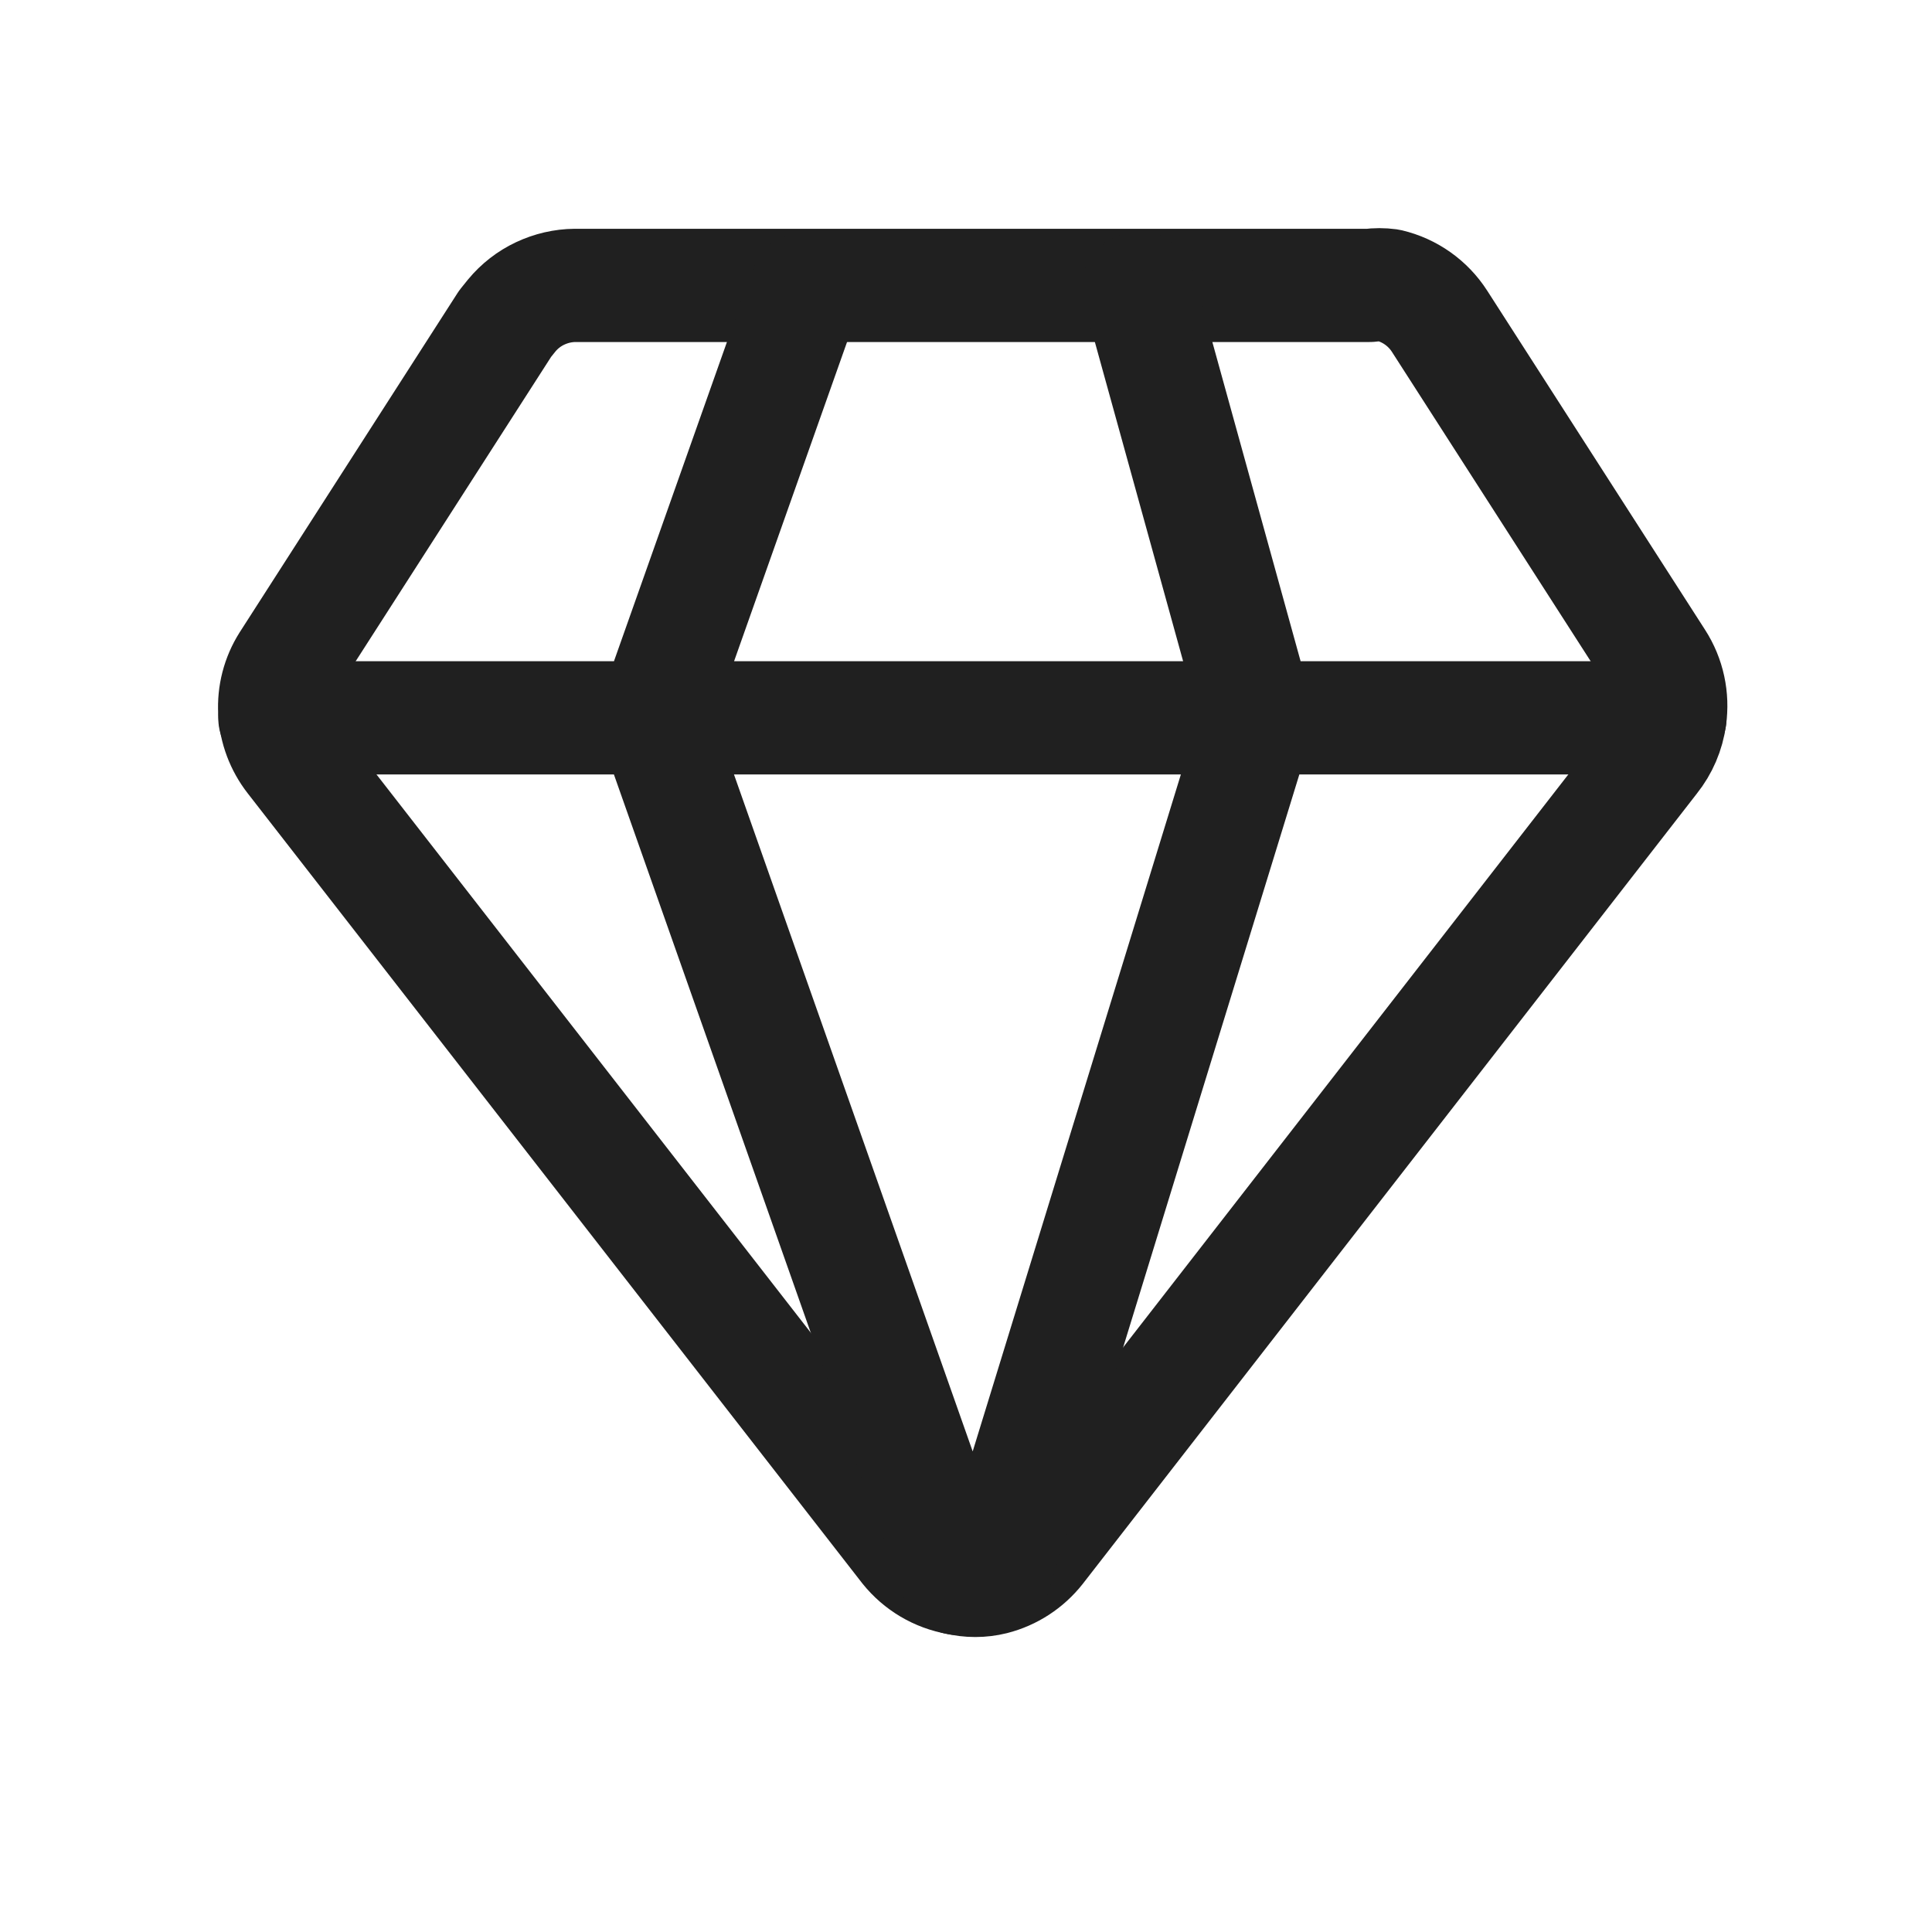
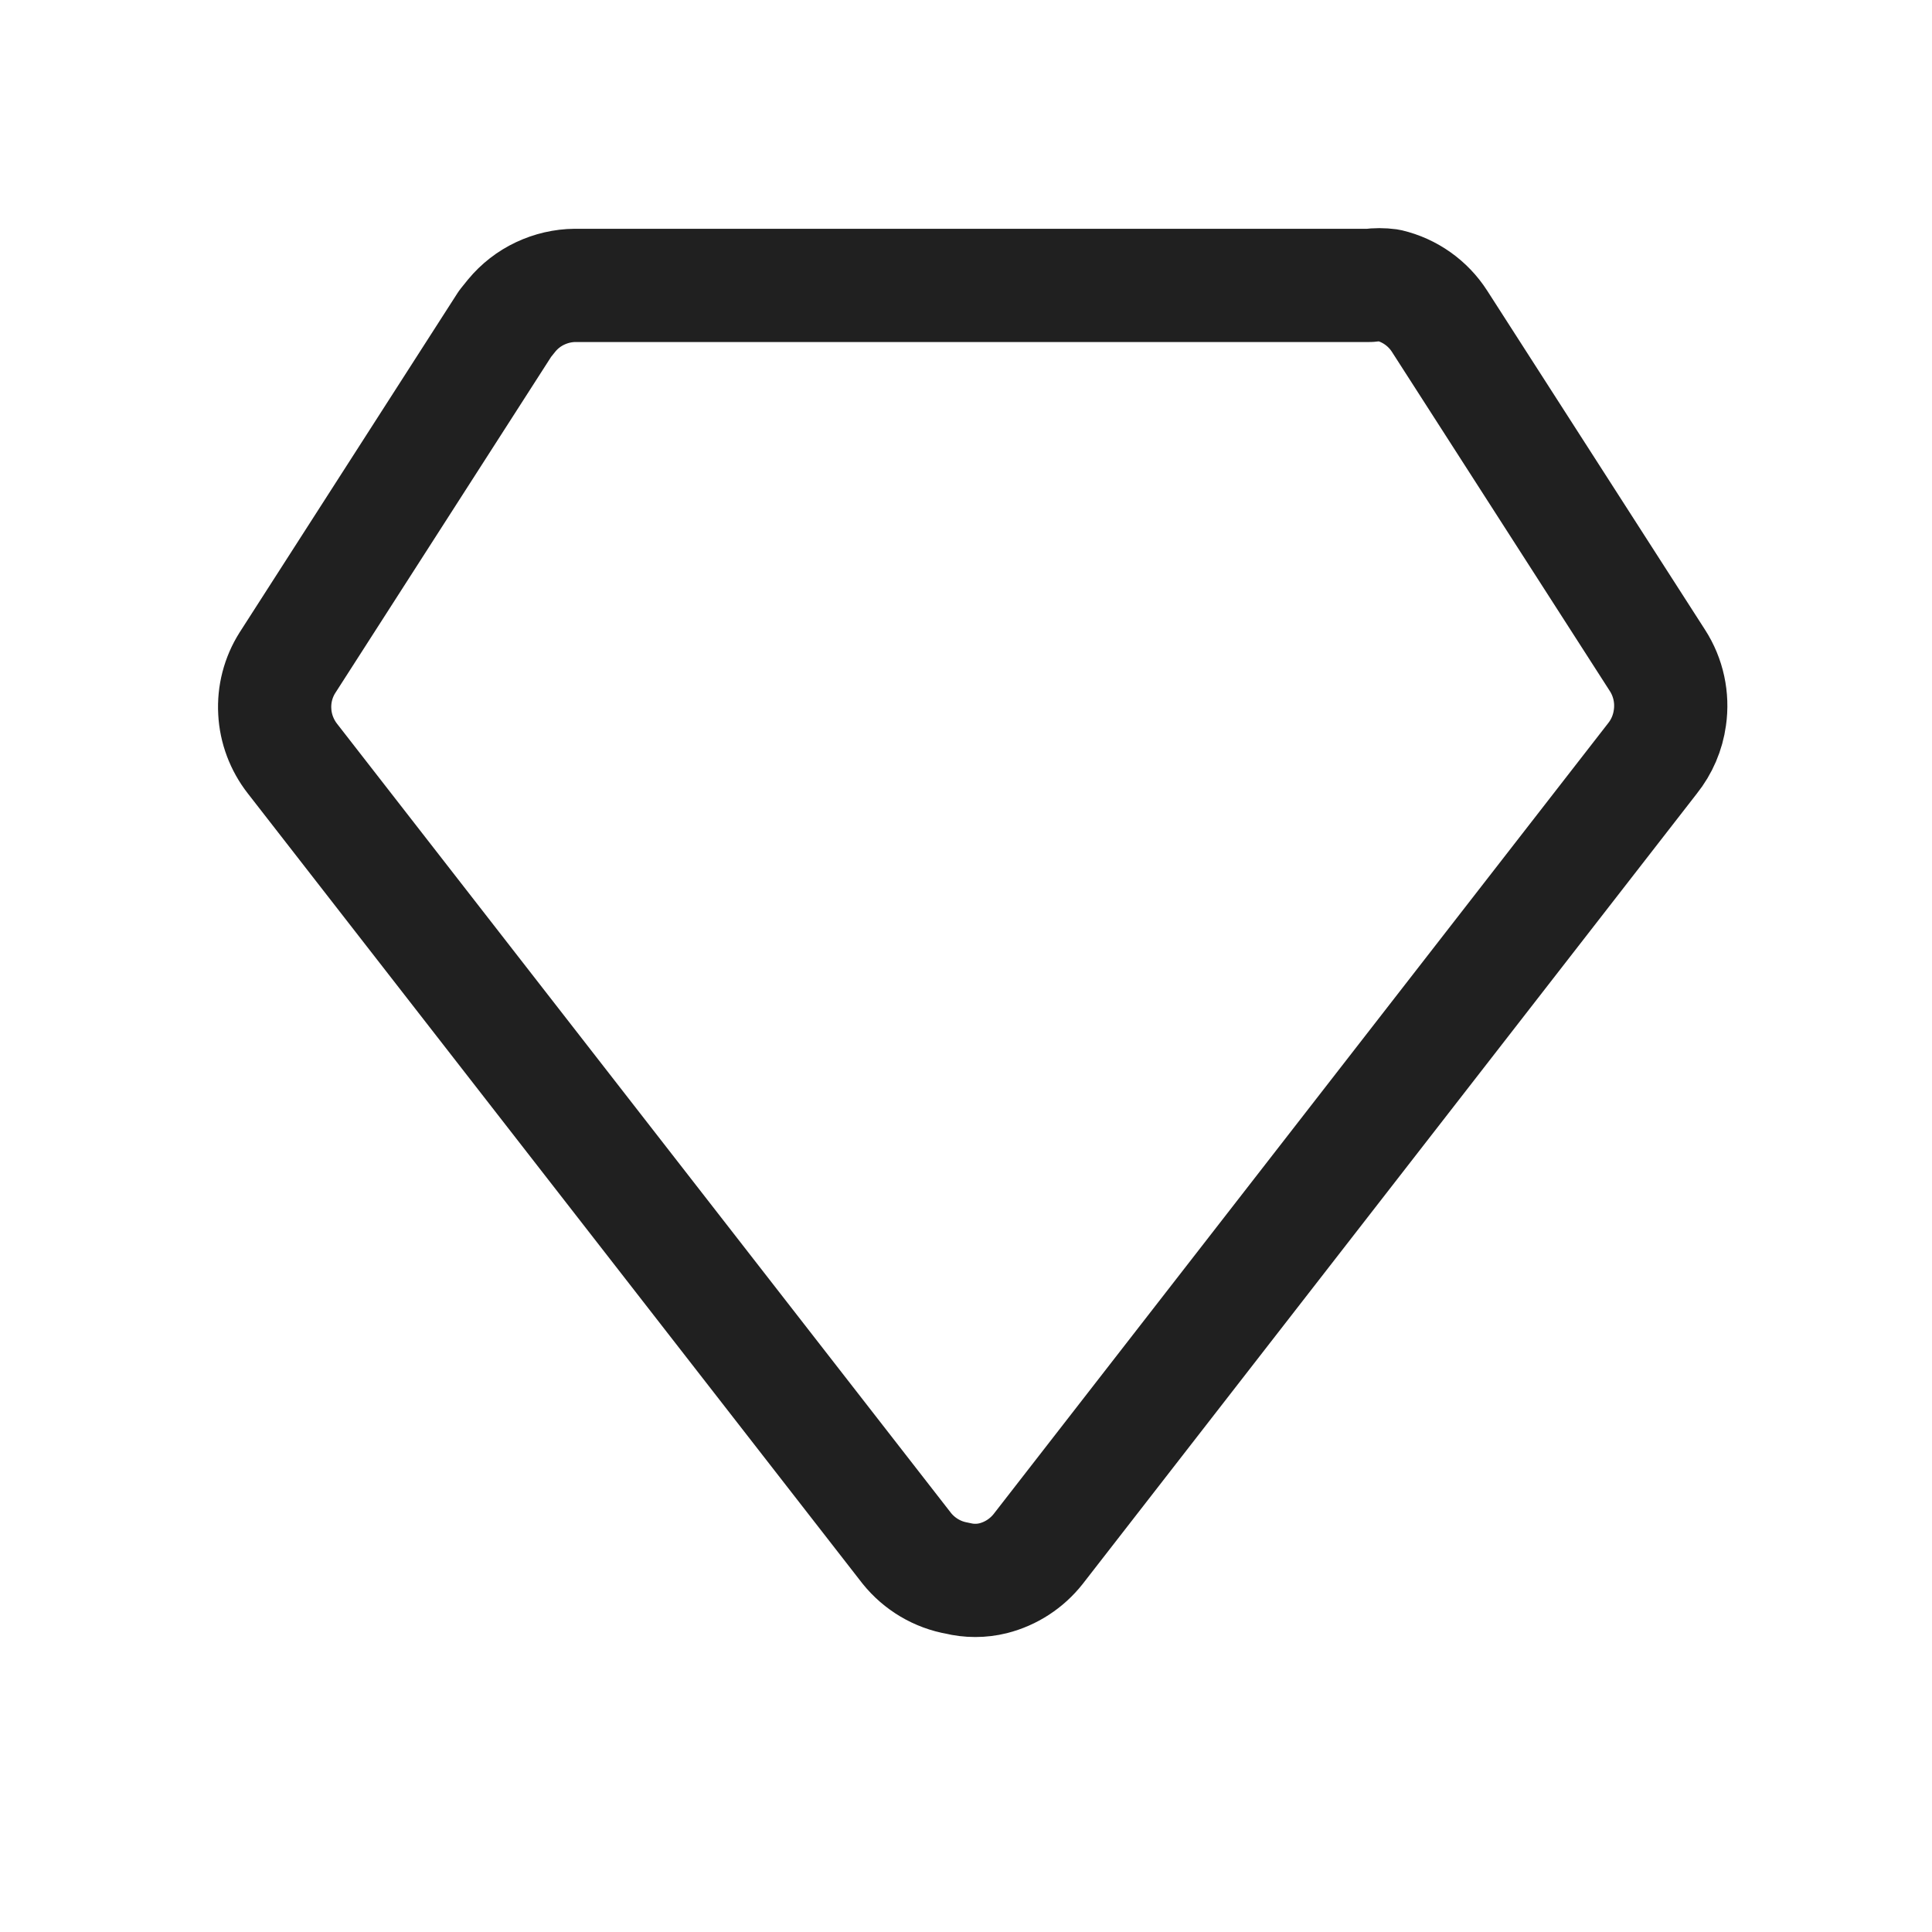
<svg xmlns="http://www.w3.org/2000/svg" width="18" height="18" viewBox="0 0 18 18" fill="none">
  <path d="M15.558 6.687C15.539 6.826 15.483 6.957 15.395 7.067L9.672 14.432C9.566 14.566 9.419 14.662 9.253 14.704C9.144 14.731 9.029 14.731 8.92 14.704C8.734 14.672 8.566 14.572 8.448 14.425L2.724 7.067C2.626 6.941 2.568 6.788 2.56 6.629C2.551 6.469 2.592 6.311 2.677 6.176L4.706 3.016L4.768 2.939C4.84 2.852 4.93 2.782 5.032 2.734C5.134 2.686 5.245 2.66 5.357 2.659H12.761C12.821 2.651 12.881 2.651 12.94 2.659C13.135 2.705 13.304 2.825 13.412 2.993L15.442 6.153C15.544 6.311 15.585 6.501 15.558 6.687Z" stroke="#202020" stroke-width="1.055" stroke-linecap="round" stroke-linejoin="round" />
-   <path d="M10.609 2.684L11.716 6.688L9.253 14.697M8.92 14.705L6.093 6.688L7.51 2.684M2.561 6.688H15.558" stroke="#202020" stroke-width="1.055" stroke-linecap="round" stroke-linejoin="round" />
</svg>